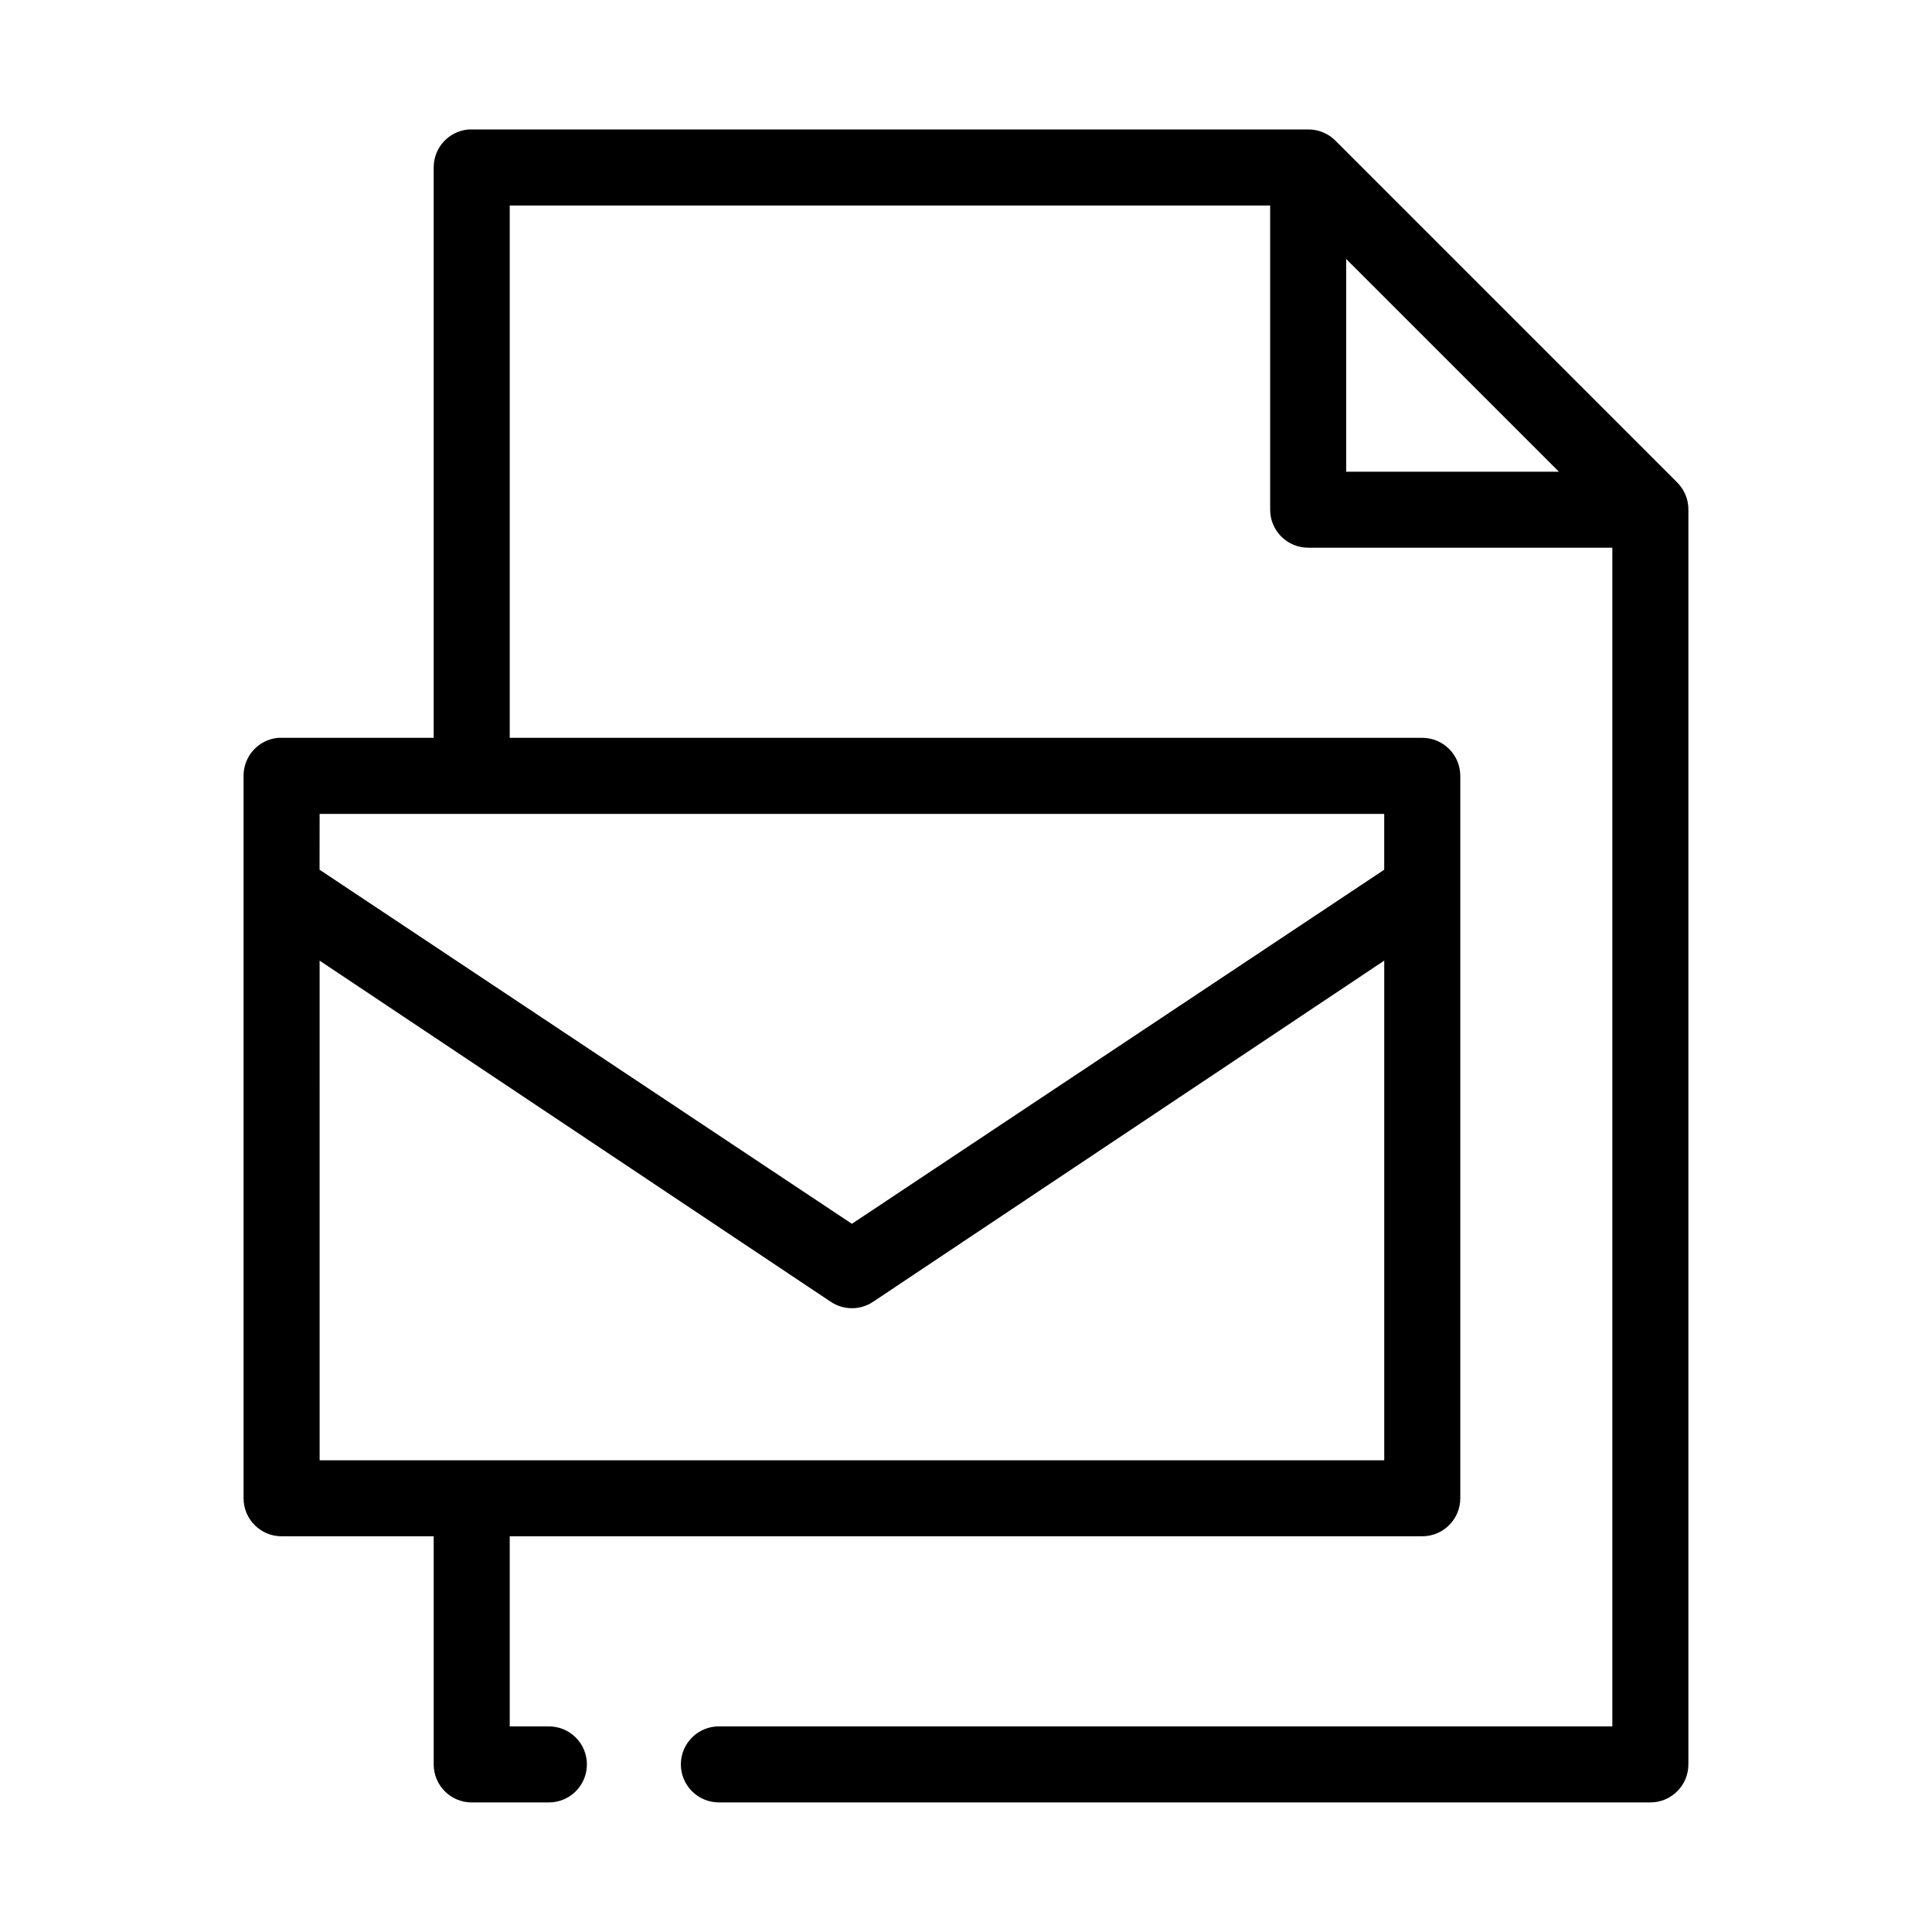
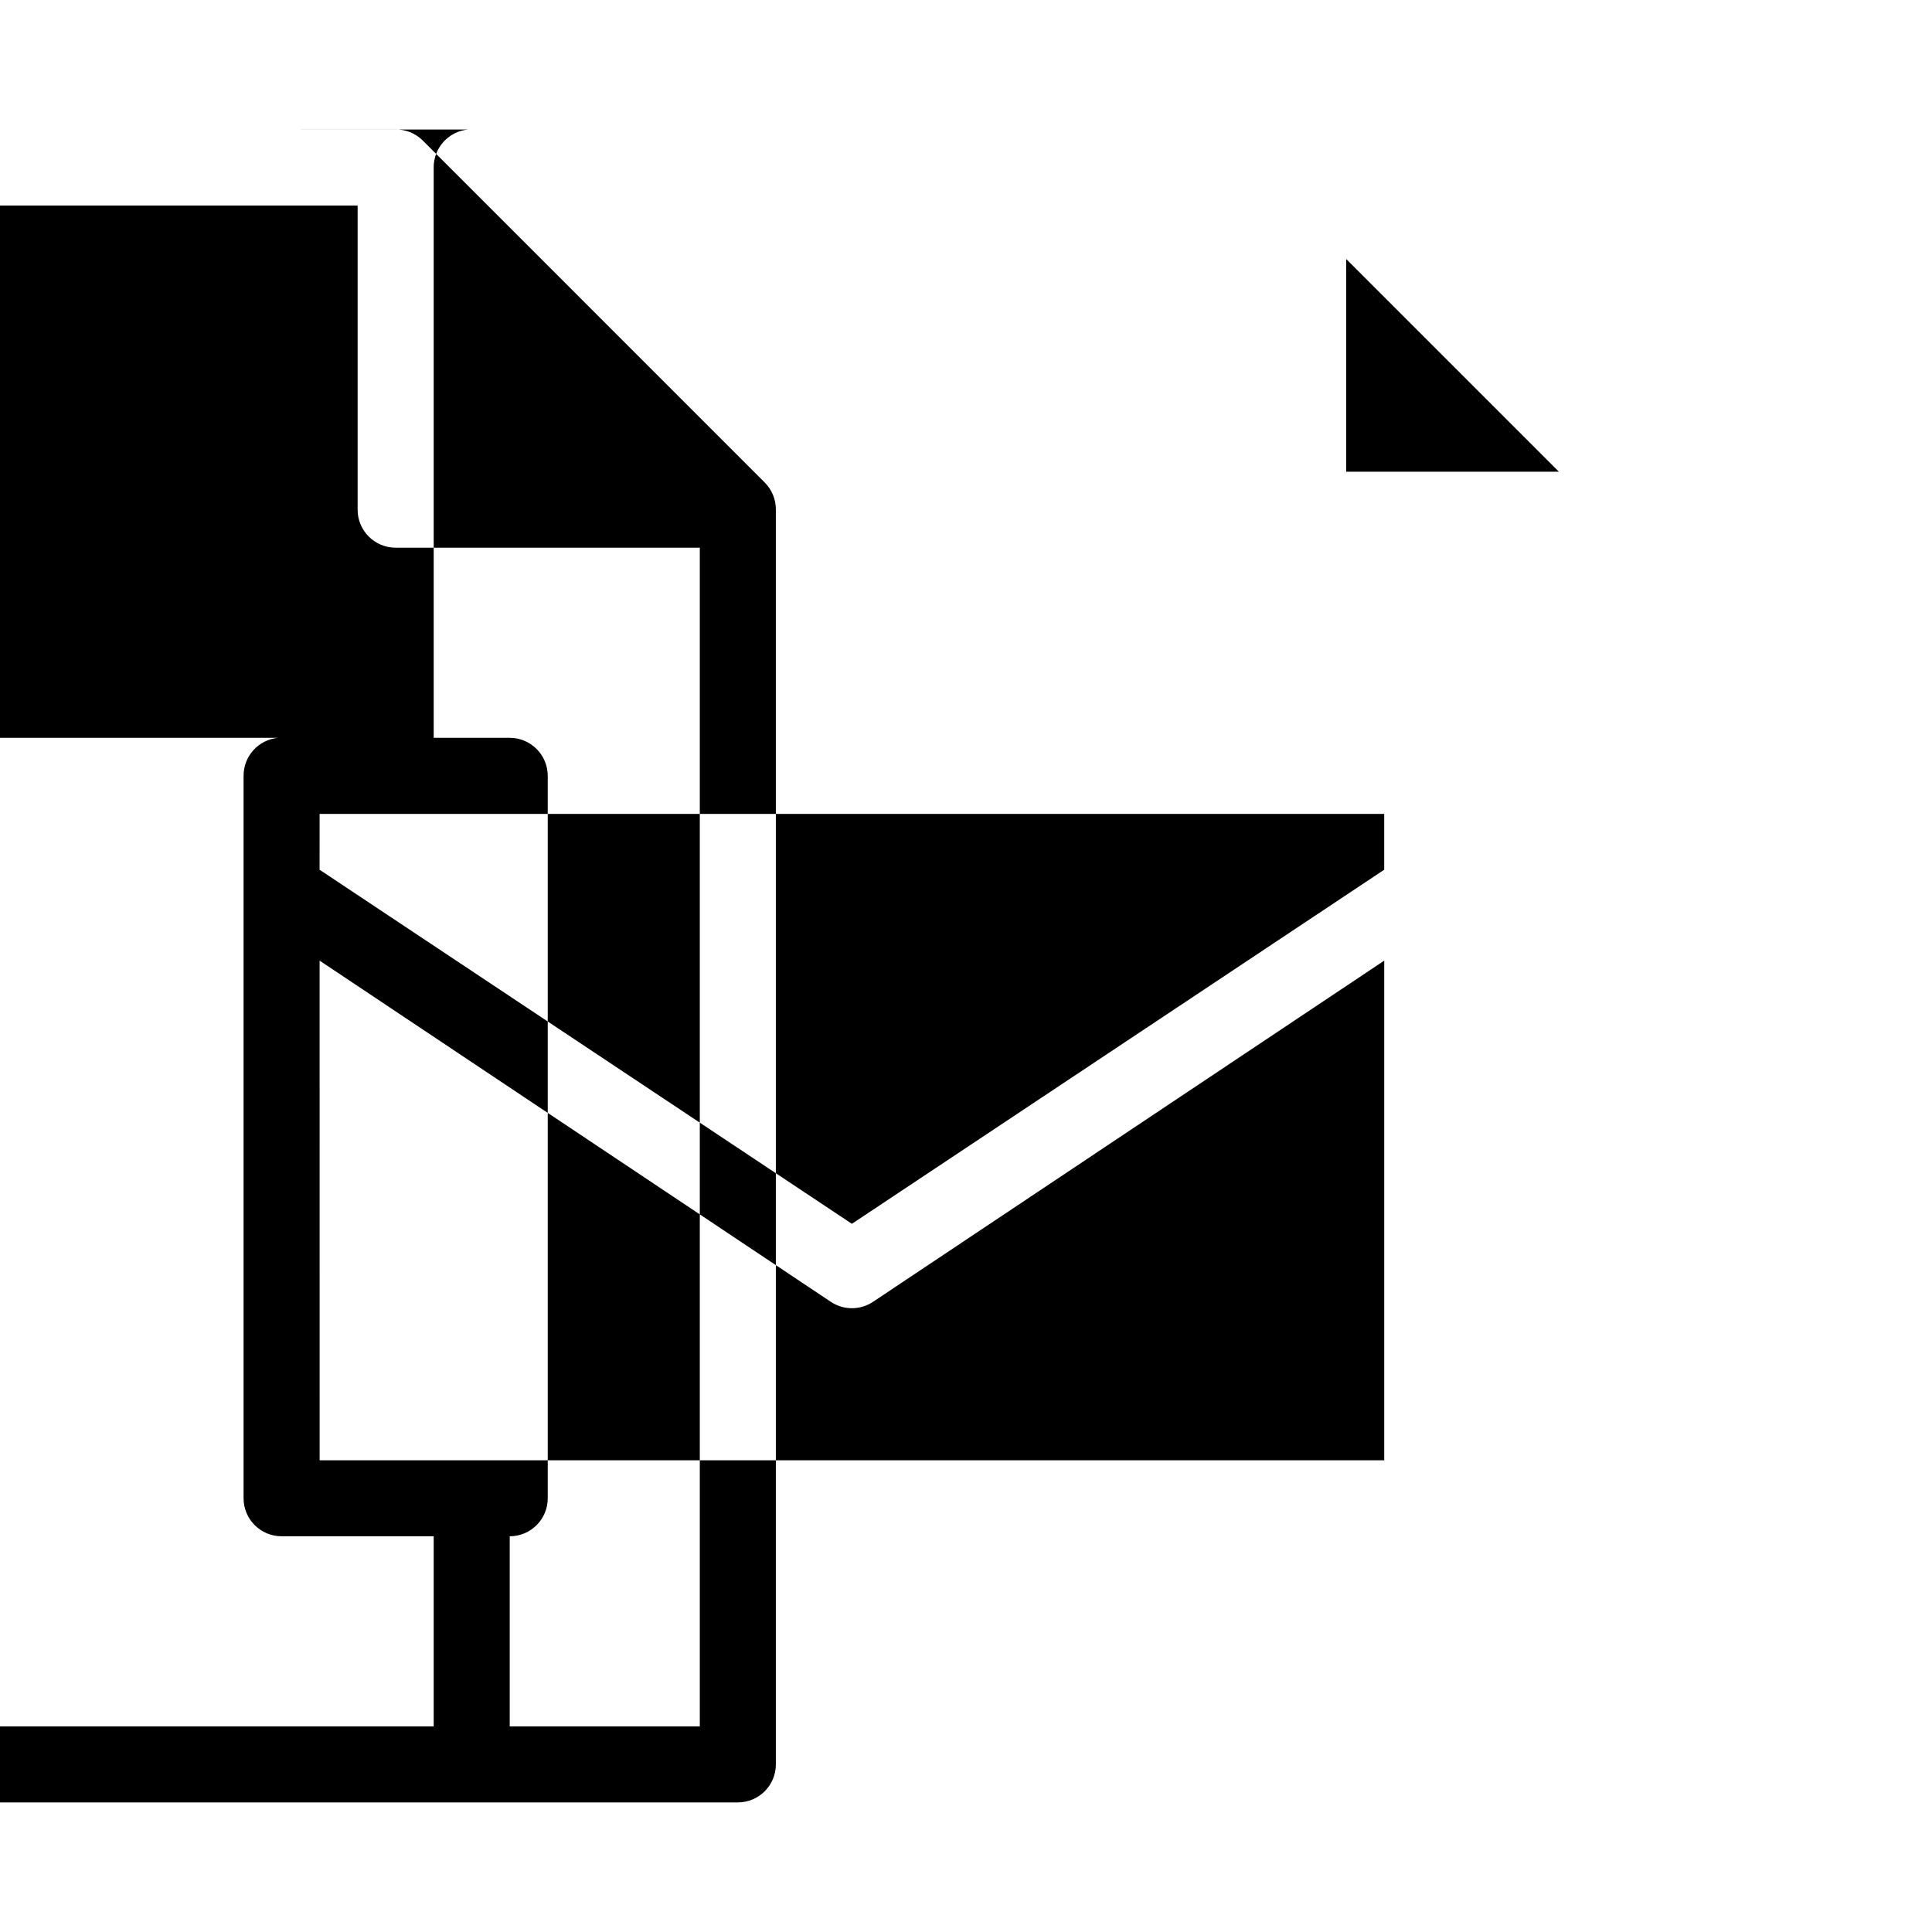
<svg xmlns="http://www.w3.org/2000/svg" fill="#000000" width="800px" height="800px" version="1.1" viewBox="144 144 512 512">
-   <path d="m268.06 178.32c-5.191 0.488-9.152 4.859-9.129 10.074v151.14h-40.305c-0.316-0.016-0.633-0.016-0.945 0-5.195 0.488-9.156 4.859-9.133 10.074v191.45c0 5.562 4.512 10.074 10.078 10.074h40.305v60.457c0 5.566 4.508 10.078 10.074 10.078h20.309c2.699 0.035 5.297-1.008 7.219-2.902 1.922-1.895 3.004-4.477 3.004-7.176 0-2.695-1.082-5.281-3.004-7.176s-4.519-2.938-7.219-2.898h-10.23v-50.383h241.83c5.562 0 10.074-4.512 10.074-10.074v-191.45c0-5.562-4.512-10.074-10.074-10.074h-241.83v-141.07h201.52v80.609c0 5.562 4.512 10.074 10.074 10.074h80.609v312.36h-236.63c-2.695-0.039-5.297 1.004-7.219 2.898-1.918 1.895-3 4.481-3 7.176 0 2.699 1.082 5.281 3 7.176 1.922 1.895 4.523 2.938 7.219 2.902h246.71c5.562 0 10.074-4.512 10.074-10.078v-332.51c0.023-2.719-1.059-5.332-2.992-7.242l-90.684-90.688c-1.898-1.836-4.445-2.856-7.086-2.832h-221.68c-0.316-0.016-0.629-0.016-0.945 0zm232.7 34.32 56.363 56.363h-56.363zm-272.06 147.05h282.13v14.797l-141.07 93.836-141.07-93.836zm0 38.887 135.4 90.371c3.422 2.324 7.914 2.324 11.336 0l135.4-90.371v132.41h-282.13z" />
+   <path d="m268.06 178.32c-5.191 0.488-9.152 4.859-9.129 10.074v151.14h-40.305c-0.316-0.016-0.633-0.016-0.945 0-5.195 0.488-9.156 4.859-9.133 10.074v191.45c0 5.562 4.512 10.074 10.078 10.074h40.305v60.457c0 5.566 4.508 10.078 10.074 10.078h20.309c2.699 0.035 5.297-1.008 7.219-2.902 1.922-1.895 3.004-4.477 3.004-7.176 0-2.695-1.082-5.281-3.004-7.176s-4.519-2.938-7.219-2.898h-10.23v-50.383c5.562 0 10.074-4.512 10.074-10.074v-191.45c0-5.562-4.512-10.074-10.074-10.074h-241.83v-141.07h201.52v80.609c0 5.562 4.512 10.074 10.074 10.074h80.609v312.36h-236.63c-2.695-0.039-5.297 1.004-7.219 2.898-1.918 1.895-3 4.481-3 7.176 0 2.699 1.082 5.281 3 7.176 1.922 1.895 4.523 2.938 7.219 2.902h246.71c5.562 0 10.074-4.512 10.074-10.078v-332.51c0.023-2.719-1.059-5.332-2.992-7.242l-90.684-90.688c-1.898-1.836-4.445-2.856-7.086-2.832h-221.68c-0.316-0.016-0.629-0.016-0.945 0zm232.7 34.32 56.363 56.363h-56.363zm-272.06 147.05h282.13v14.797l-141.07 93.836-141.07-93.836zm0 38.887 135.4 90.371c3.422 2.324 7.914 2.324 11.336 0l135.4-90.371v132.41h-282.13z" />
</svg>